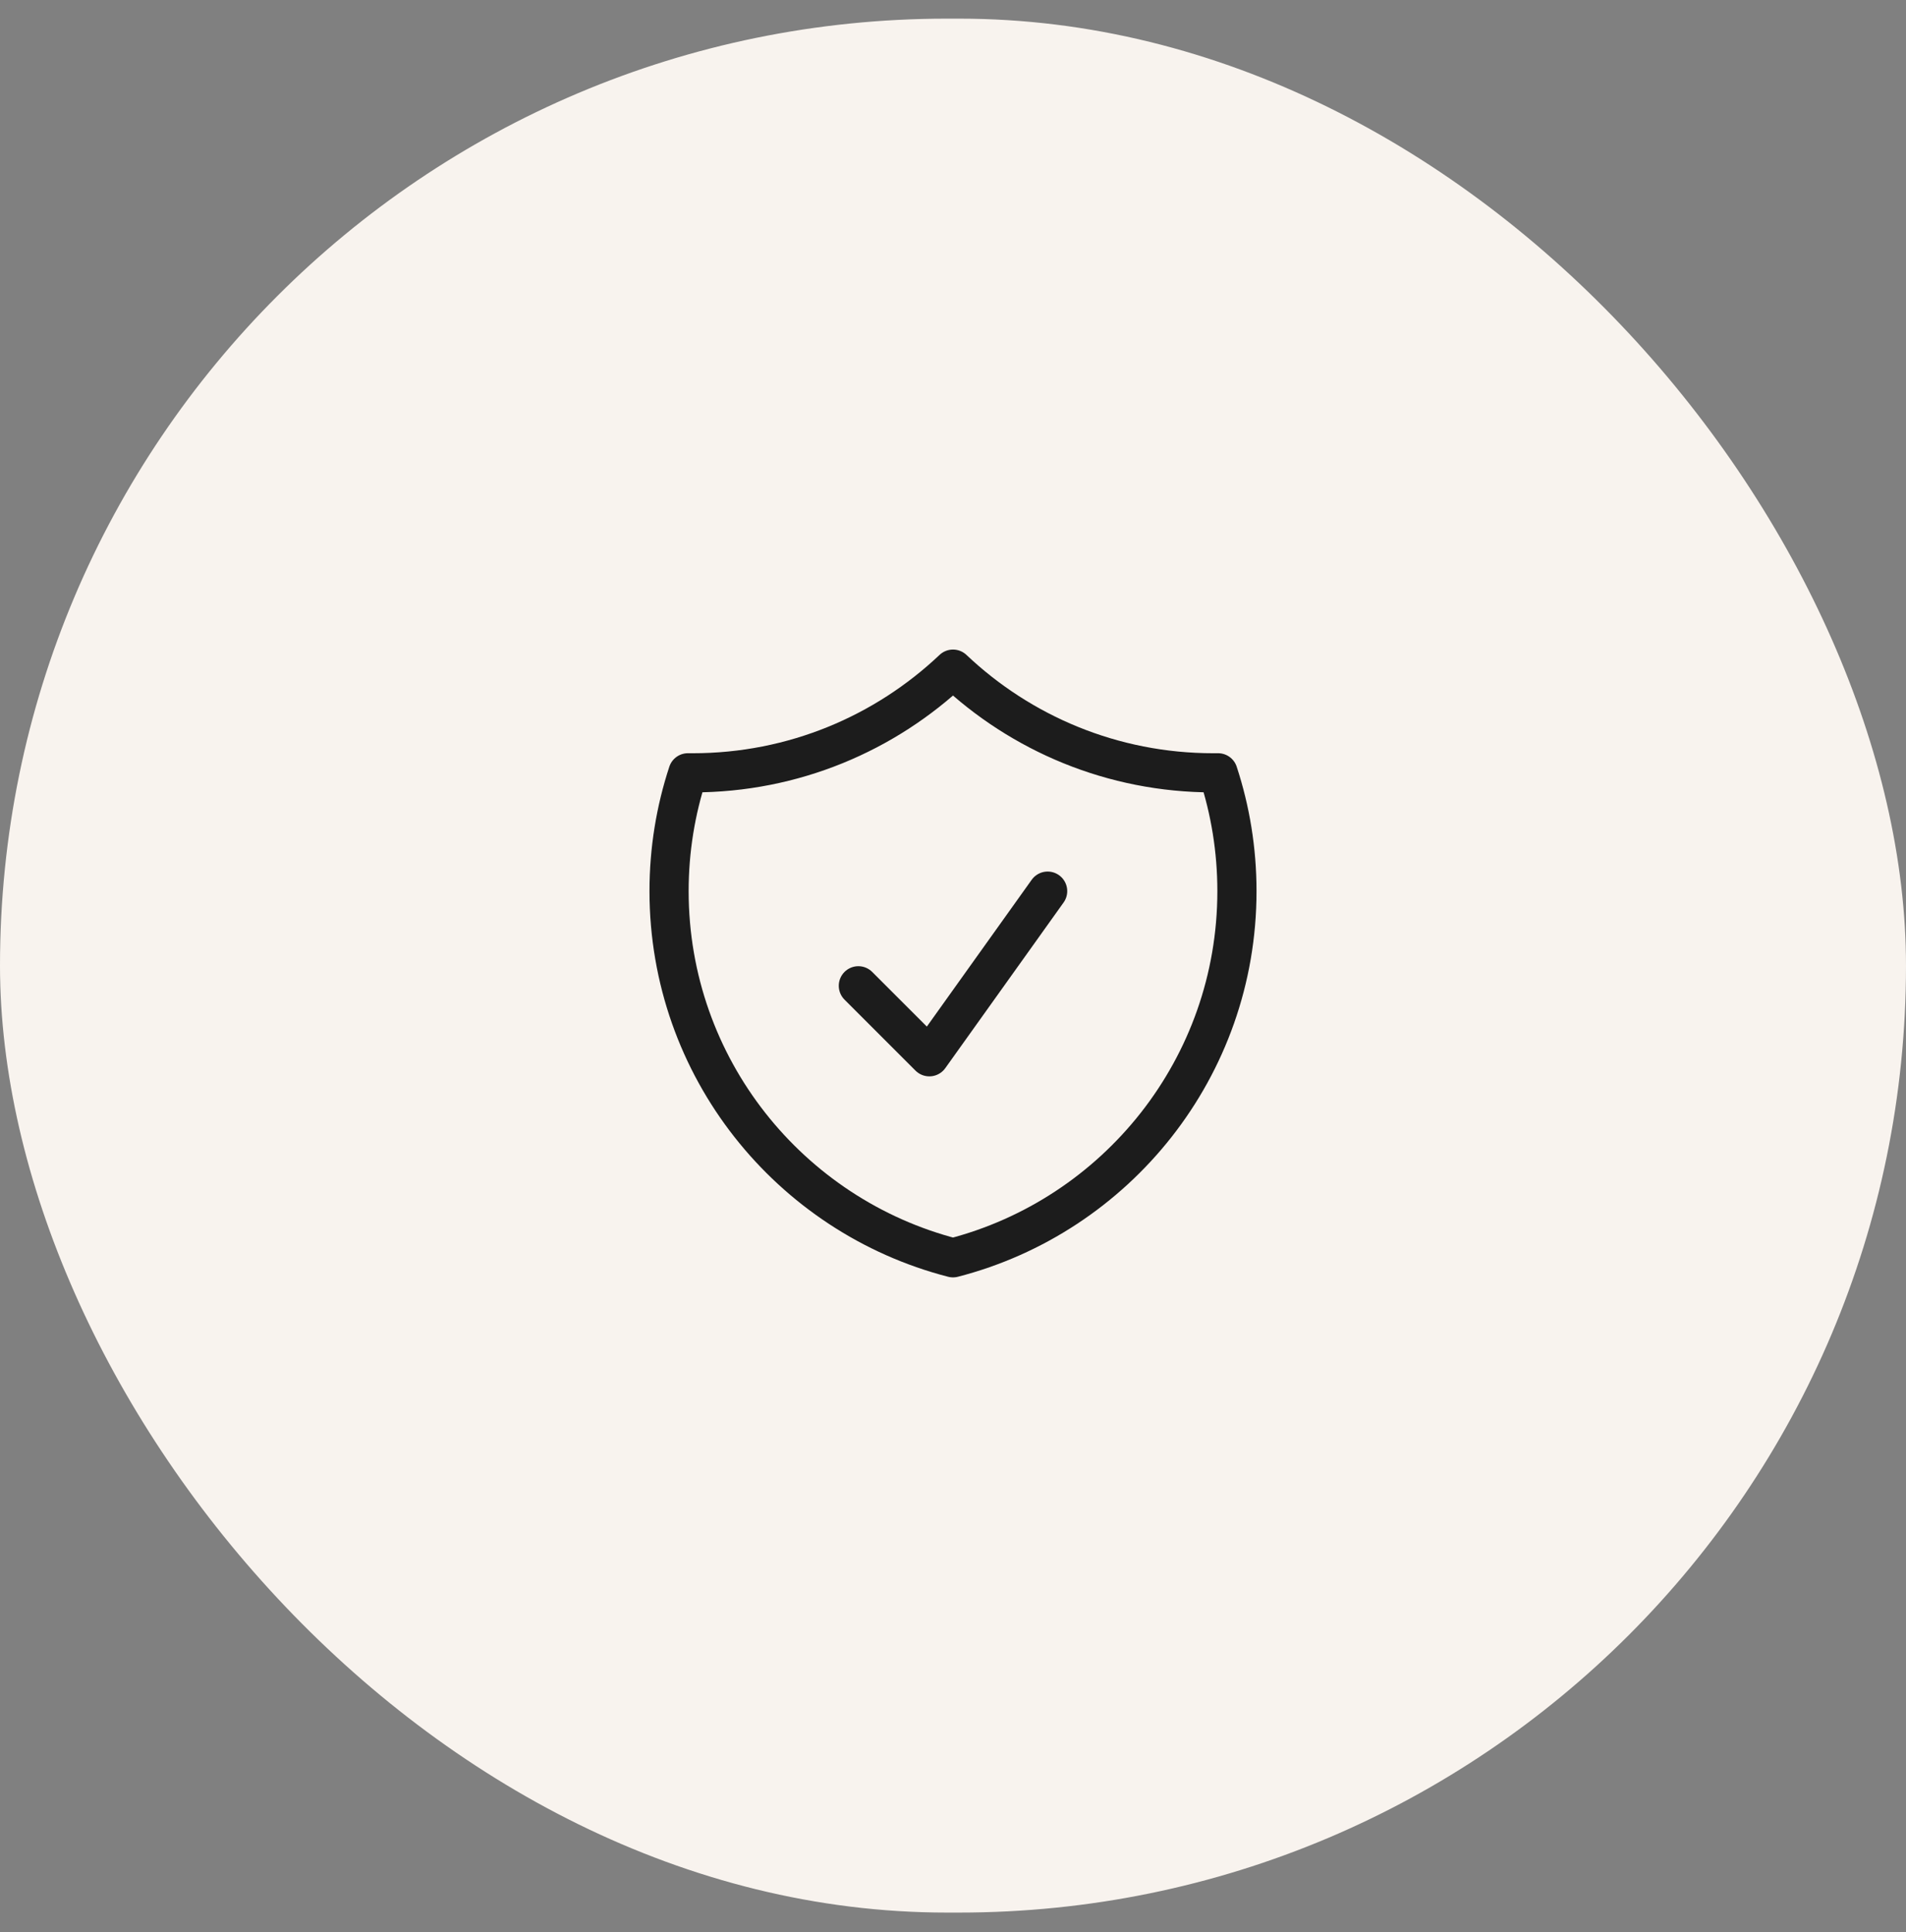
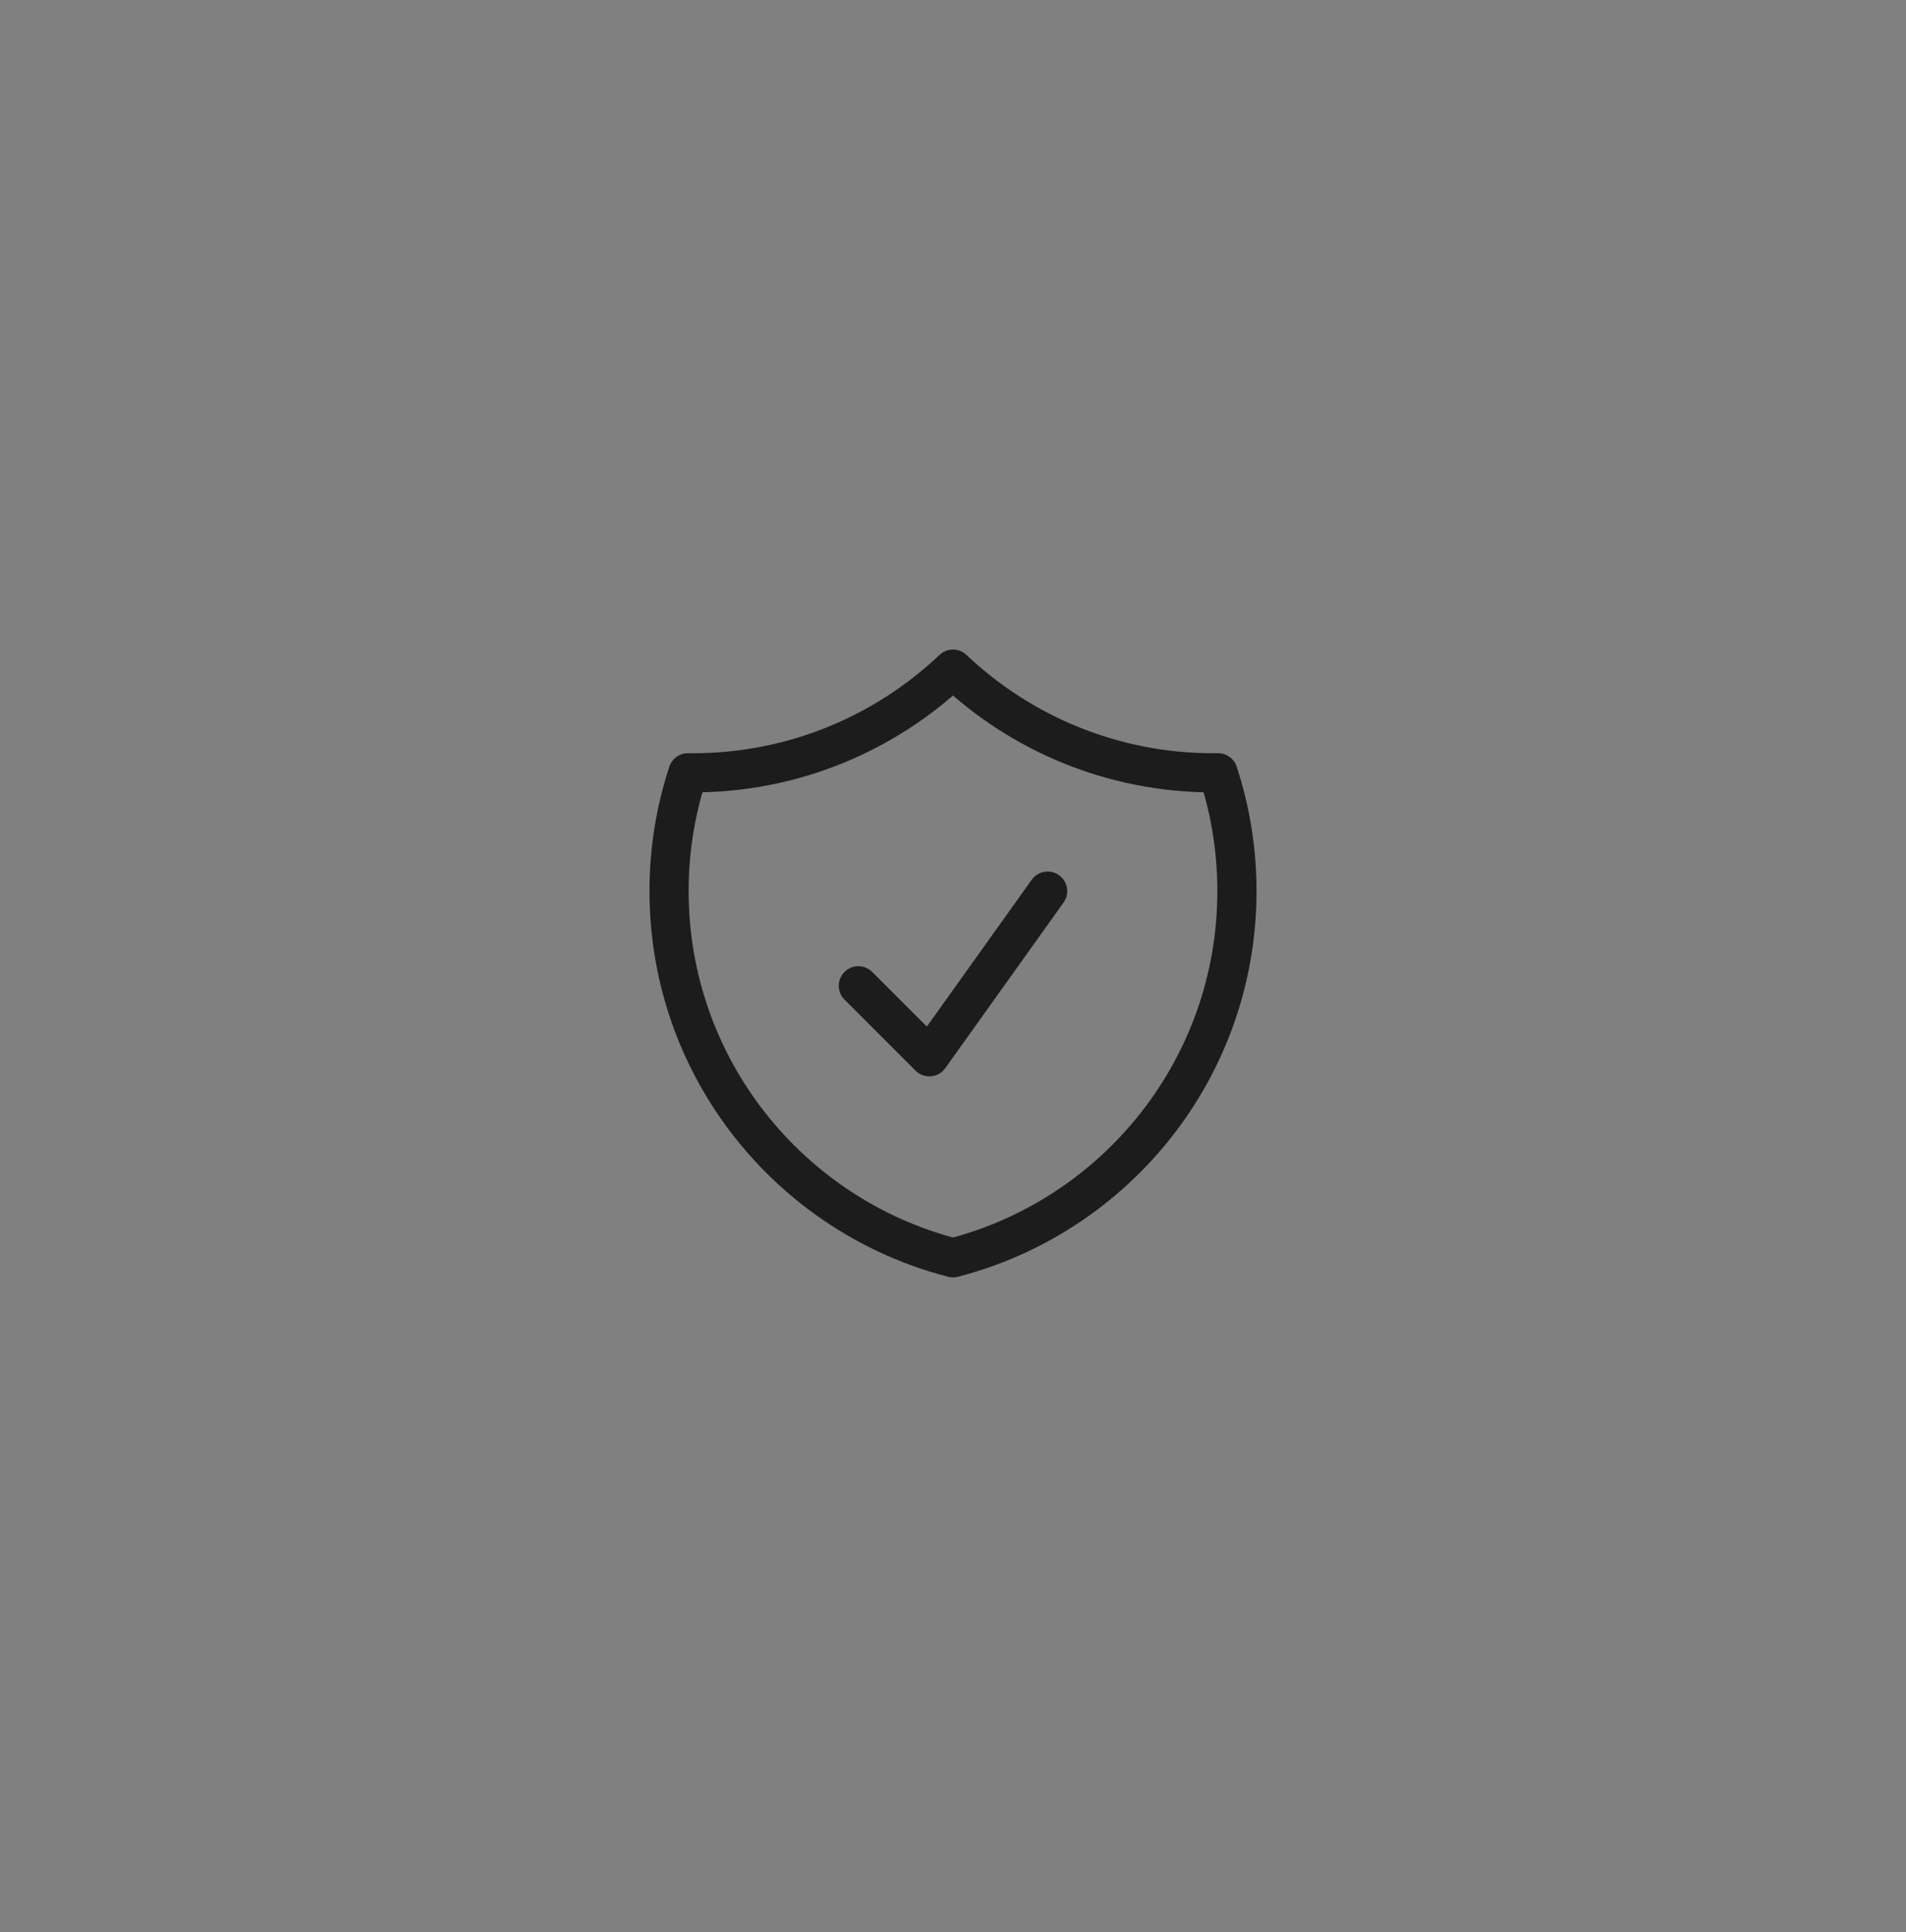
<svg xmlns="http://www.w3.org/2000/svg" fill="none" viewBox="0 0 73 74" height="74" width="73">
  <rect x="0" y="0" width="73" height="74" fill="#808080" stroke="none" />
-   <rect fill="#F8F3EE" rx="36.267" height="72.535" width="73" y="0.714" />
  <path stroke-linejoin="round" stroke-linecap="round" stroke-width="1.5" stroke="#1C1C1C" d="M32.875 37.754L35.594 40.473L40.125 34.129M36.5 25.627C33.901 28.088 30.393 29.598 26.531 29.598C26.47 29.598 26.409 29.597 26.348 29.597C25.879 31.023 25.625 32.546 25.625 34.129C25.625 40.885 30.246 46.562 36.5 48.172C42.754 46.562 47.375 40.885 47.375 34.129C47.375 32.546 47.121 31.023 46.653 29.597C46.591 29.597 46.53 29.598 46.469 29.598C42.607 29.598 39.099 28.088 36.5 25.627Z" />
</svg>